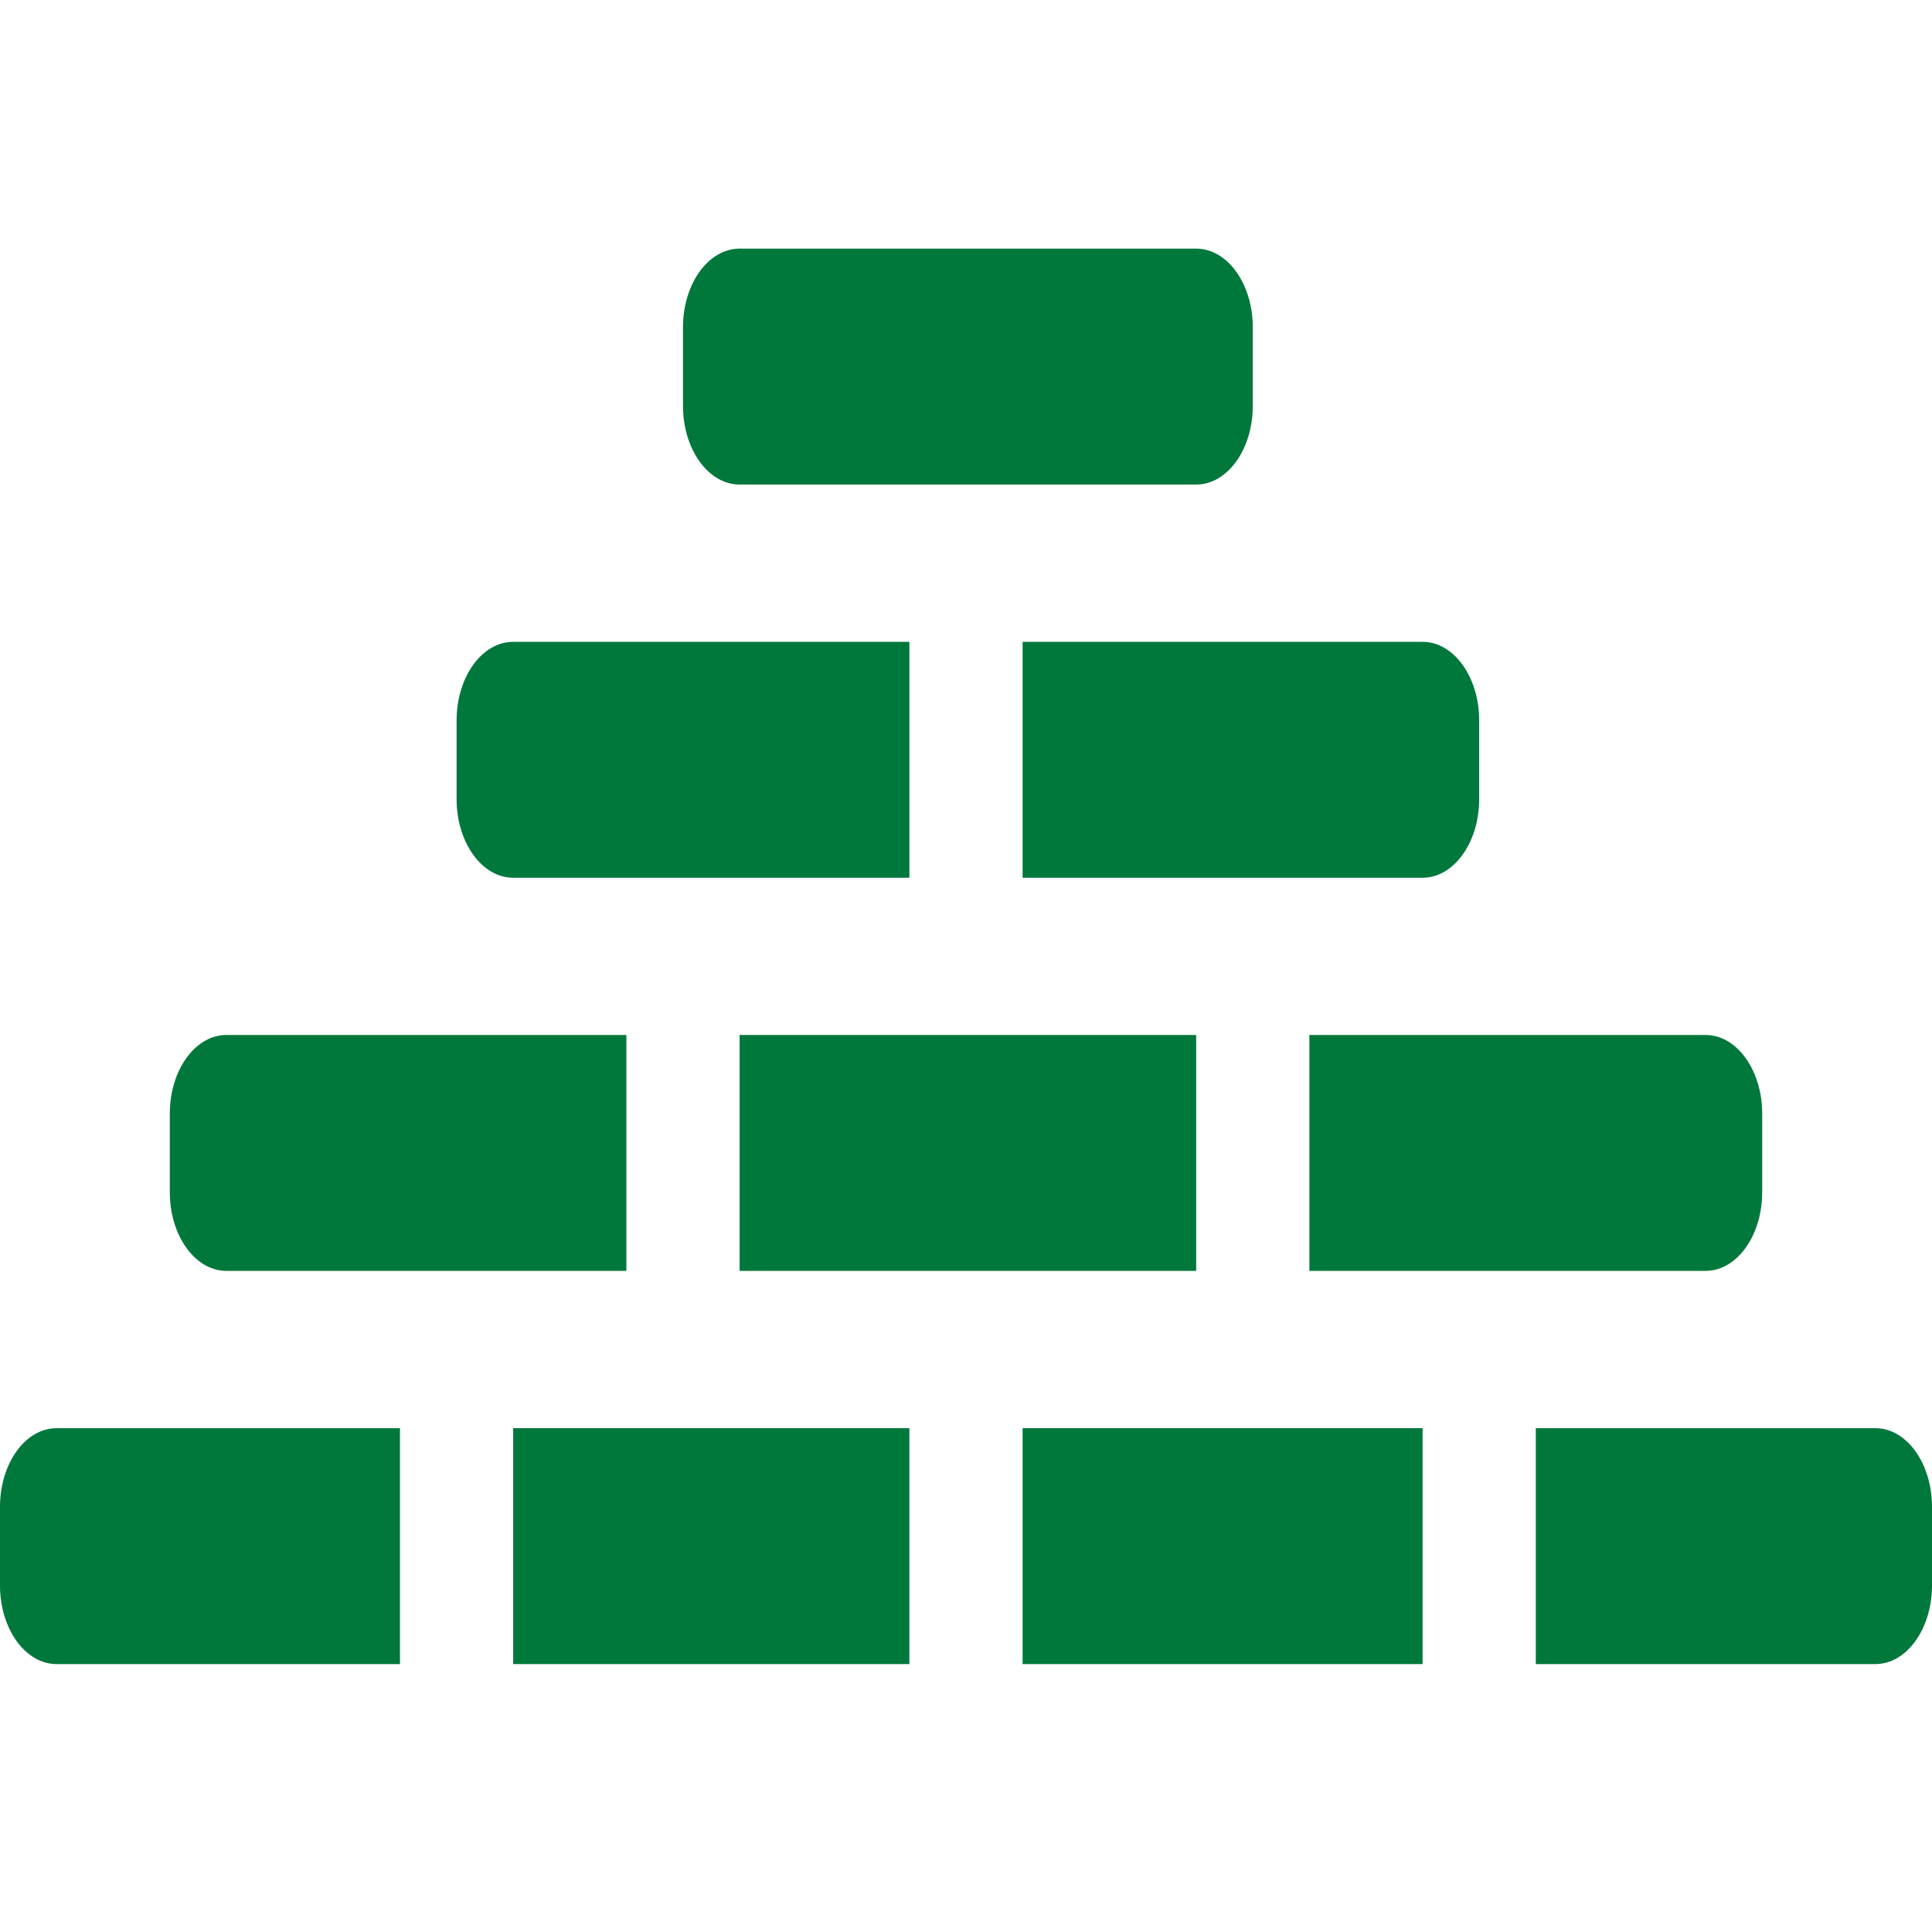
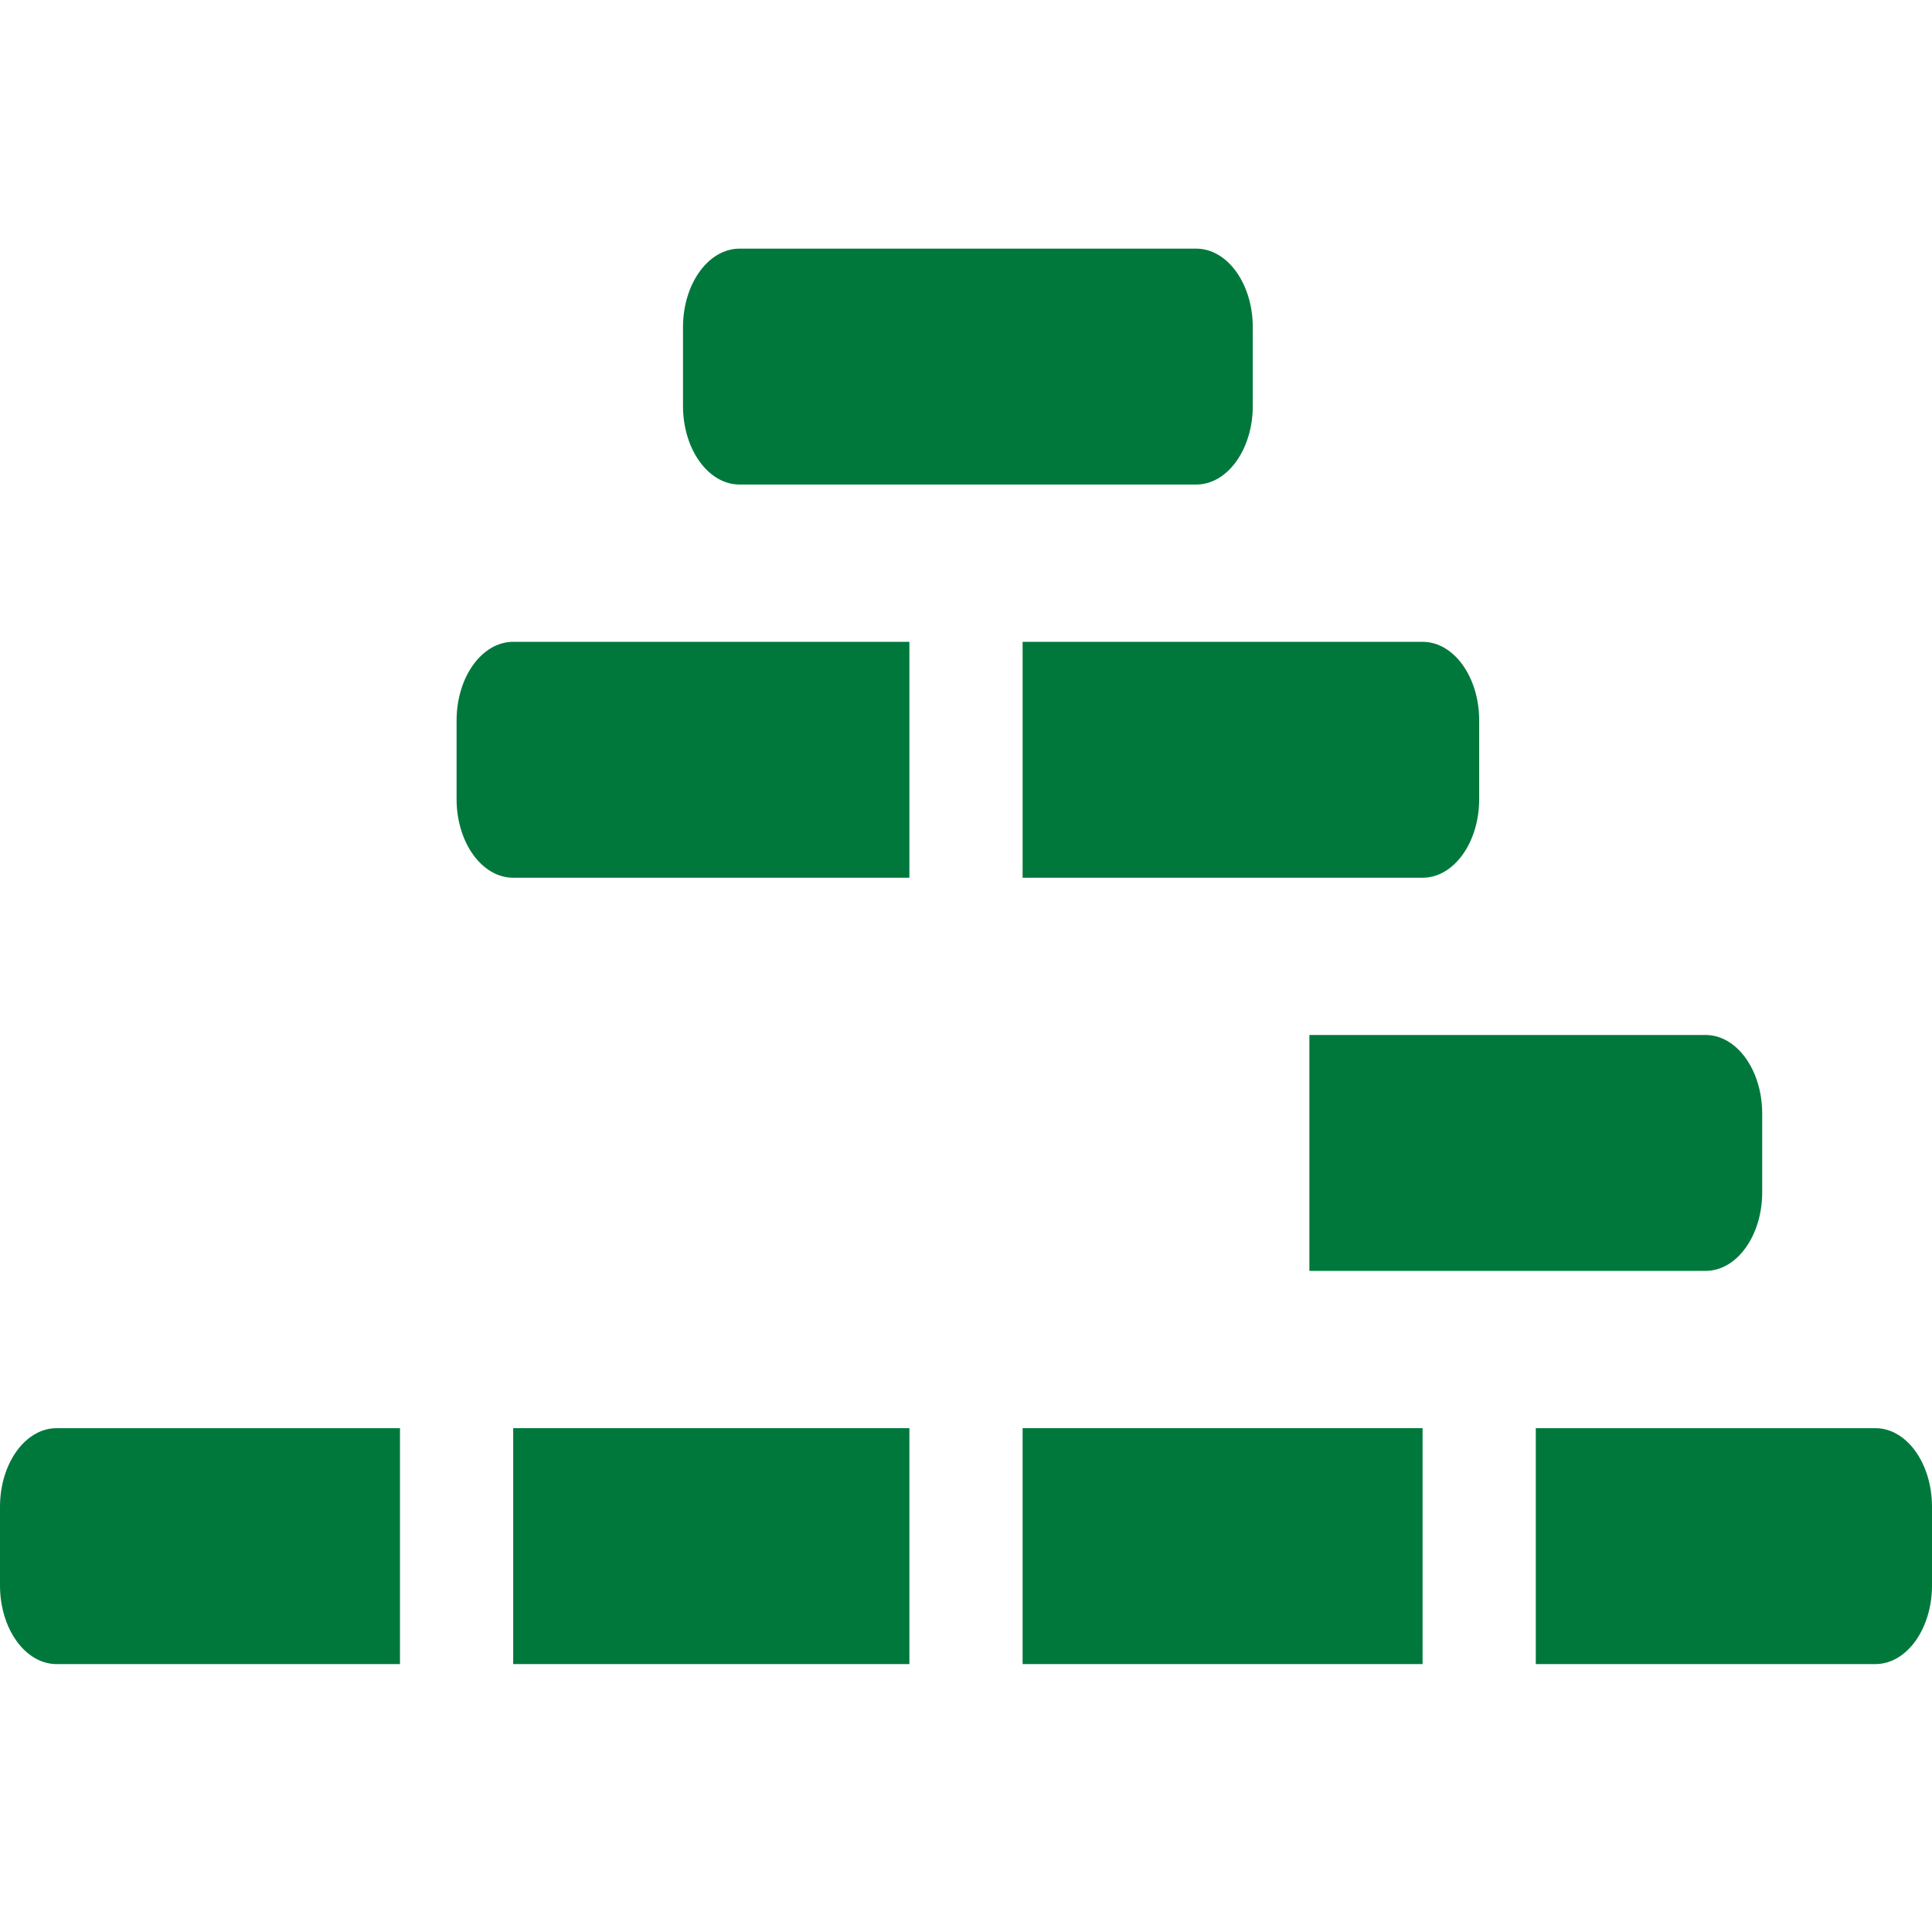
<svg xmlns="http://www.w3.org/2000/svg" id="Capa_1" viewBox="0 0 512 512">
  <defs>
    <style>      .st0 {        fill: #00783c;      }    </style>
  </defs>
  <path class="st0" d="M181,86.73v20.84c0,11.51,6.72,20.84,15,20.84h121c8.28,0,15-9.33,15-20.84v-20.84c0-11.51-6.72-20.84-15-20.84h-121c-8.28,0-15,9.33-15,20.84Z" />
  <path class="st0" d="M136,378.48h105v62.52h-105v-62.52Z" />
  <path class="st0" d="M271,378.48h106v62.52h-106v-62.52Z" />
  <path class="st0" d="M497,378.48h-90v62.52h90c8.28,0,15-9.33,15-20.84v-20.84c0-11.51-6.72-20.84-15-20.84Z" />
  <path class="st0" d="M15,441h91v-62.52H15c-8.28,0-15,9.33-15,20.84v20.84c0,11.51,6.72,20.84,15,20.84Z" />
  <path class="st0" d="M241,232.61v-62.52h-105c-8.28,0-15,9.33-15,20.84v20.84c0,11.51,6.72,20.84,15,20.84h105Z" />
  <path class="st0" d="M271,232.61h106c8.28,0,15-9.33,15-20.84v-20.84c0-11.51-6.72-20.84-15-20.84h-106v62.52Z" />
-   <path class="st0" d="M196,274.28h121v62.52h-121v-62.52Z" />
-   <path class="st0" d="M45,295.12v20.84c0,11.51,6.72,20.84,15,20.84h106v-62.52H60c-8.28,0-15,9.33-15,20.84Z" />
  <path class="st0" d="M467,315.96v-20.84c0-11.51-6.72-20.84-15-20.84h-105v62.52h105c8.28,0,15-9.33,15-20.84Z" />
</svg>